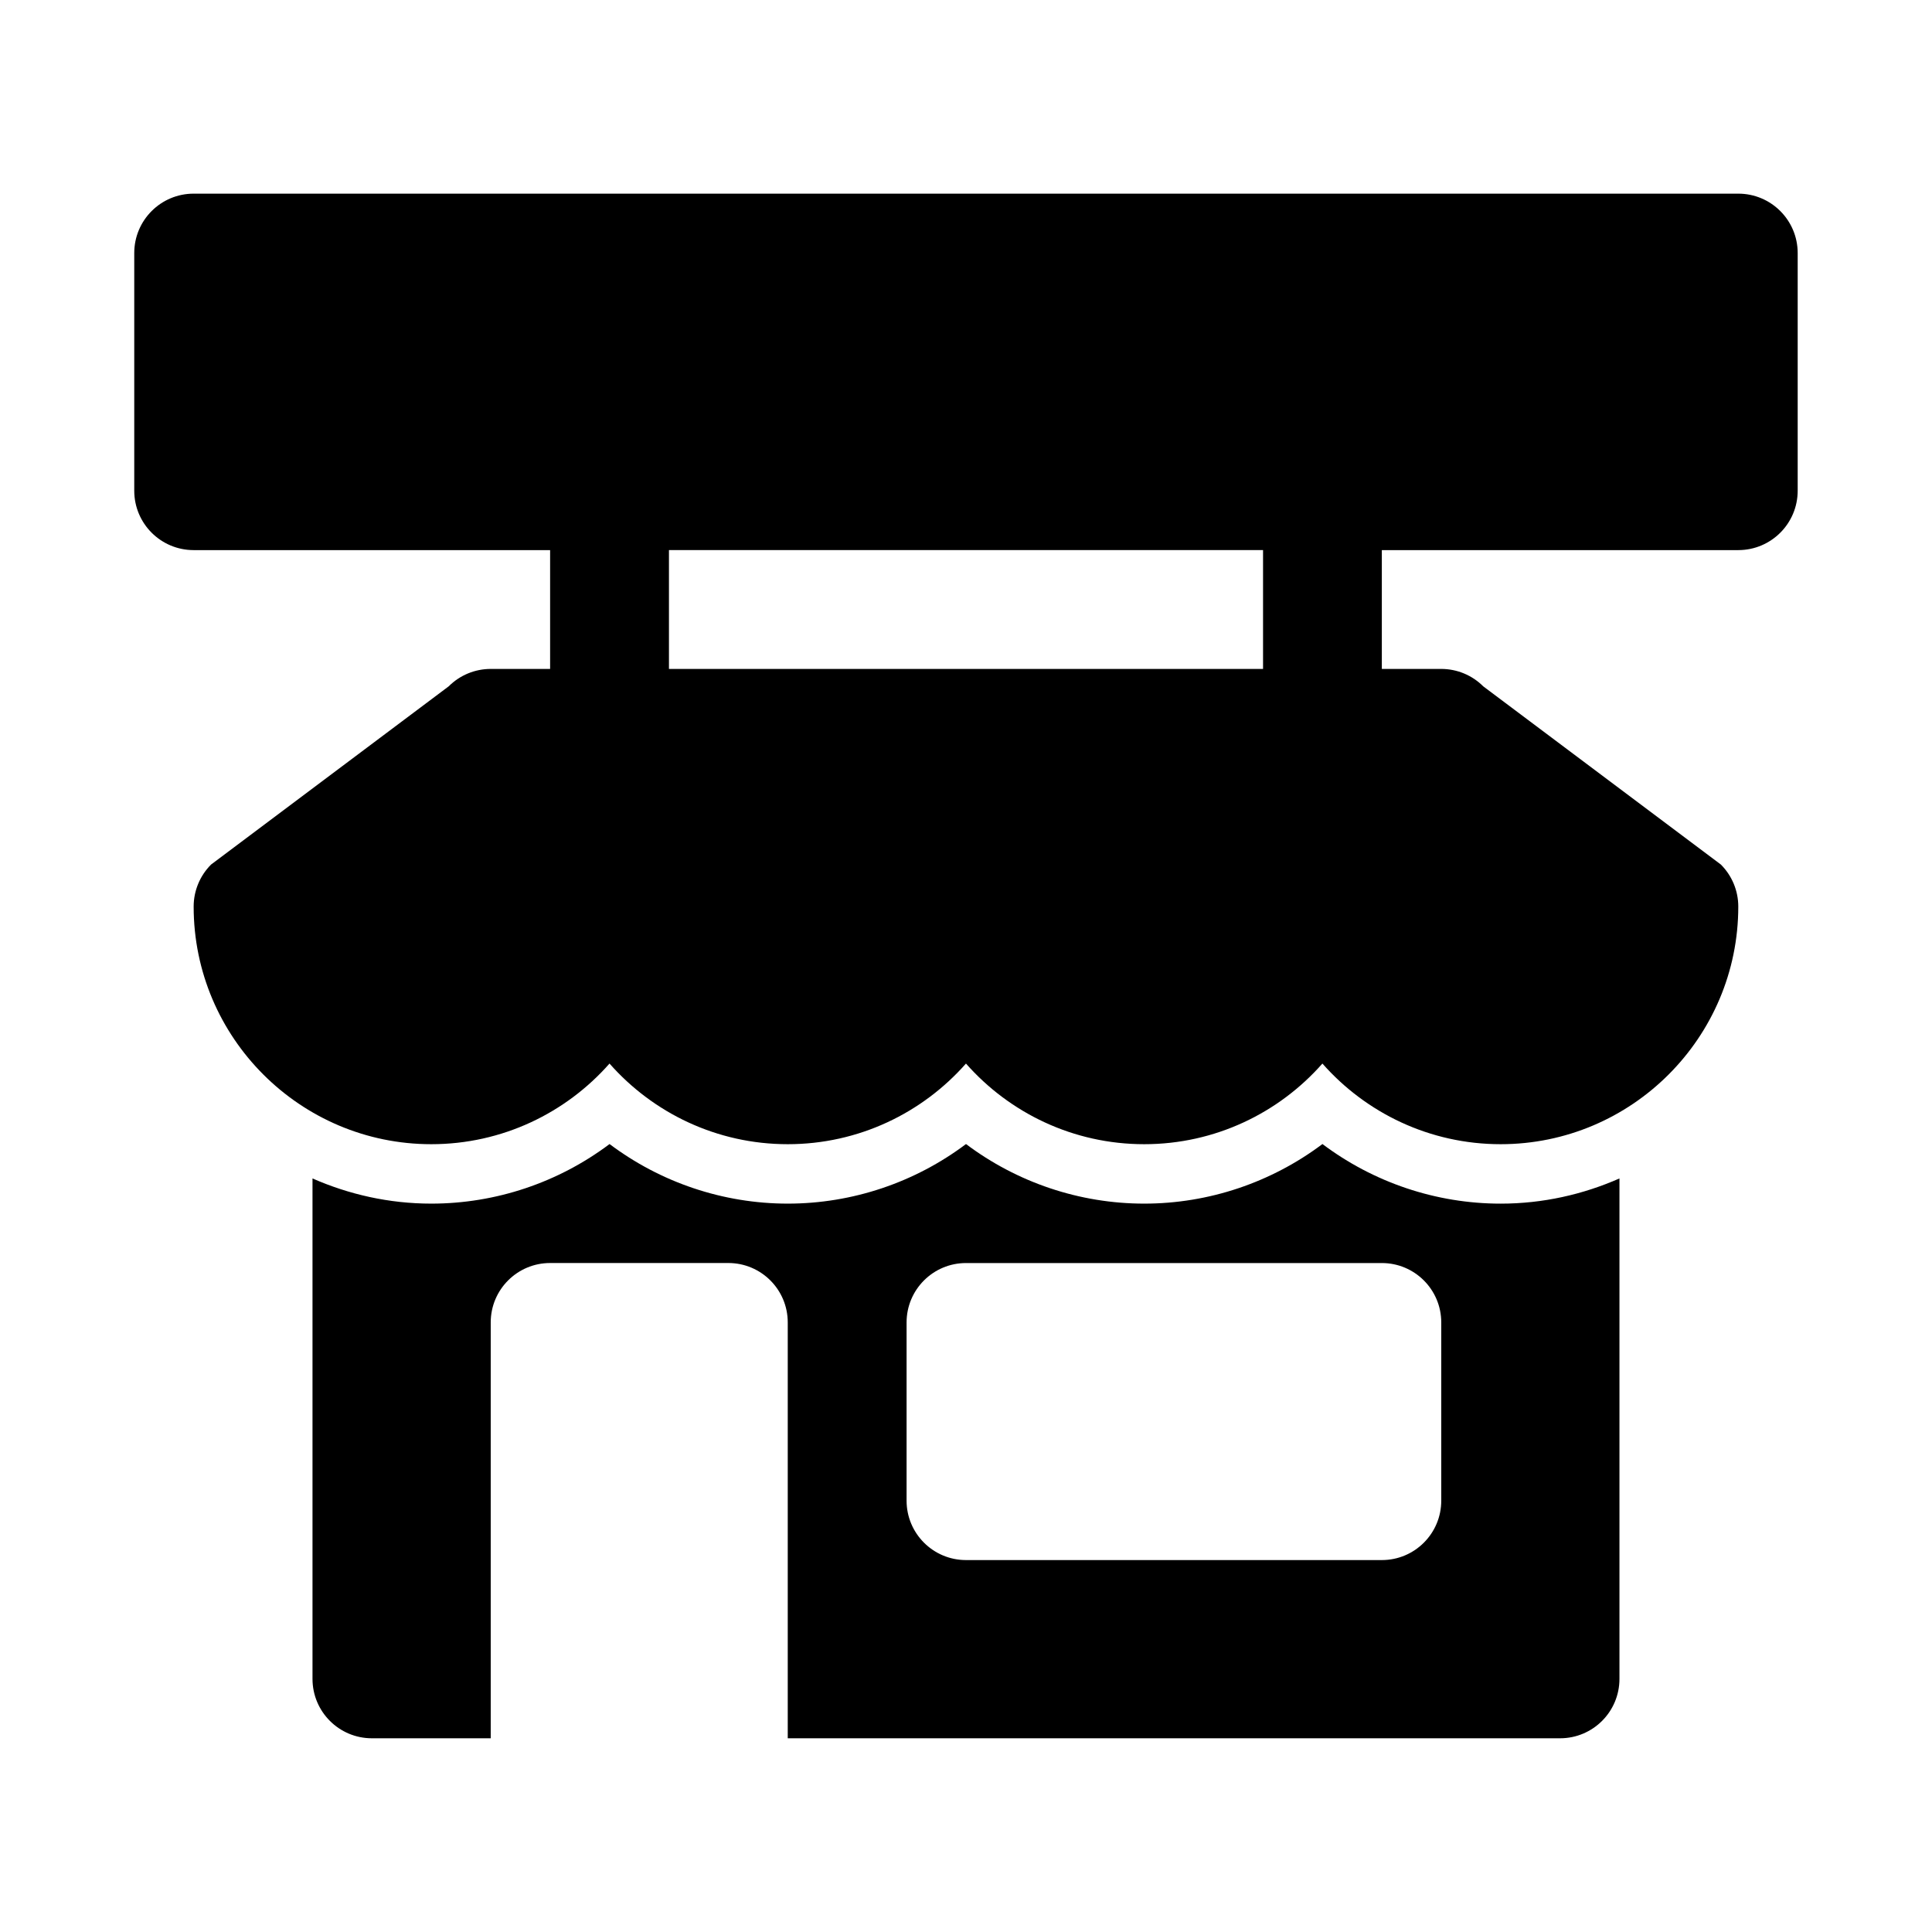
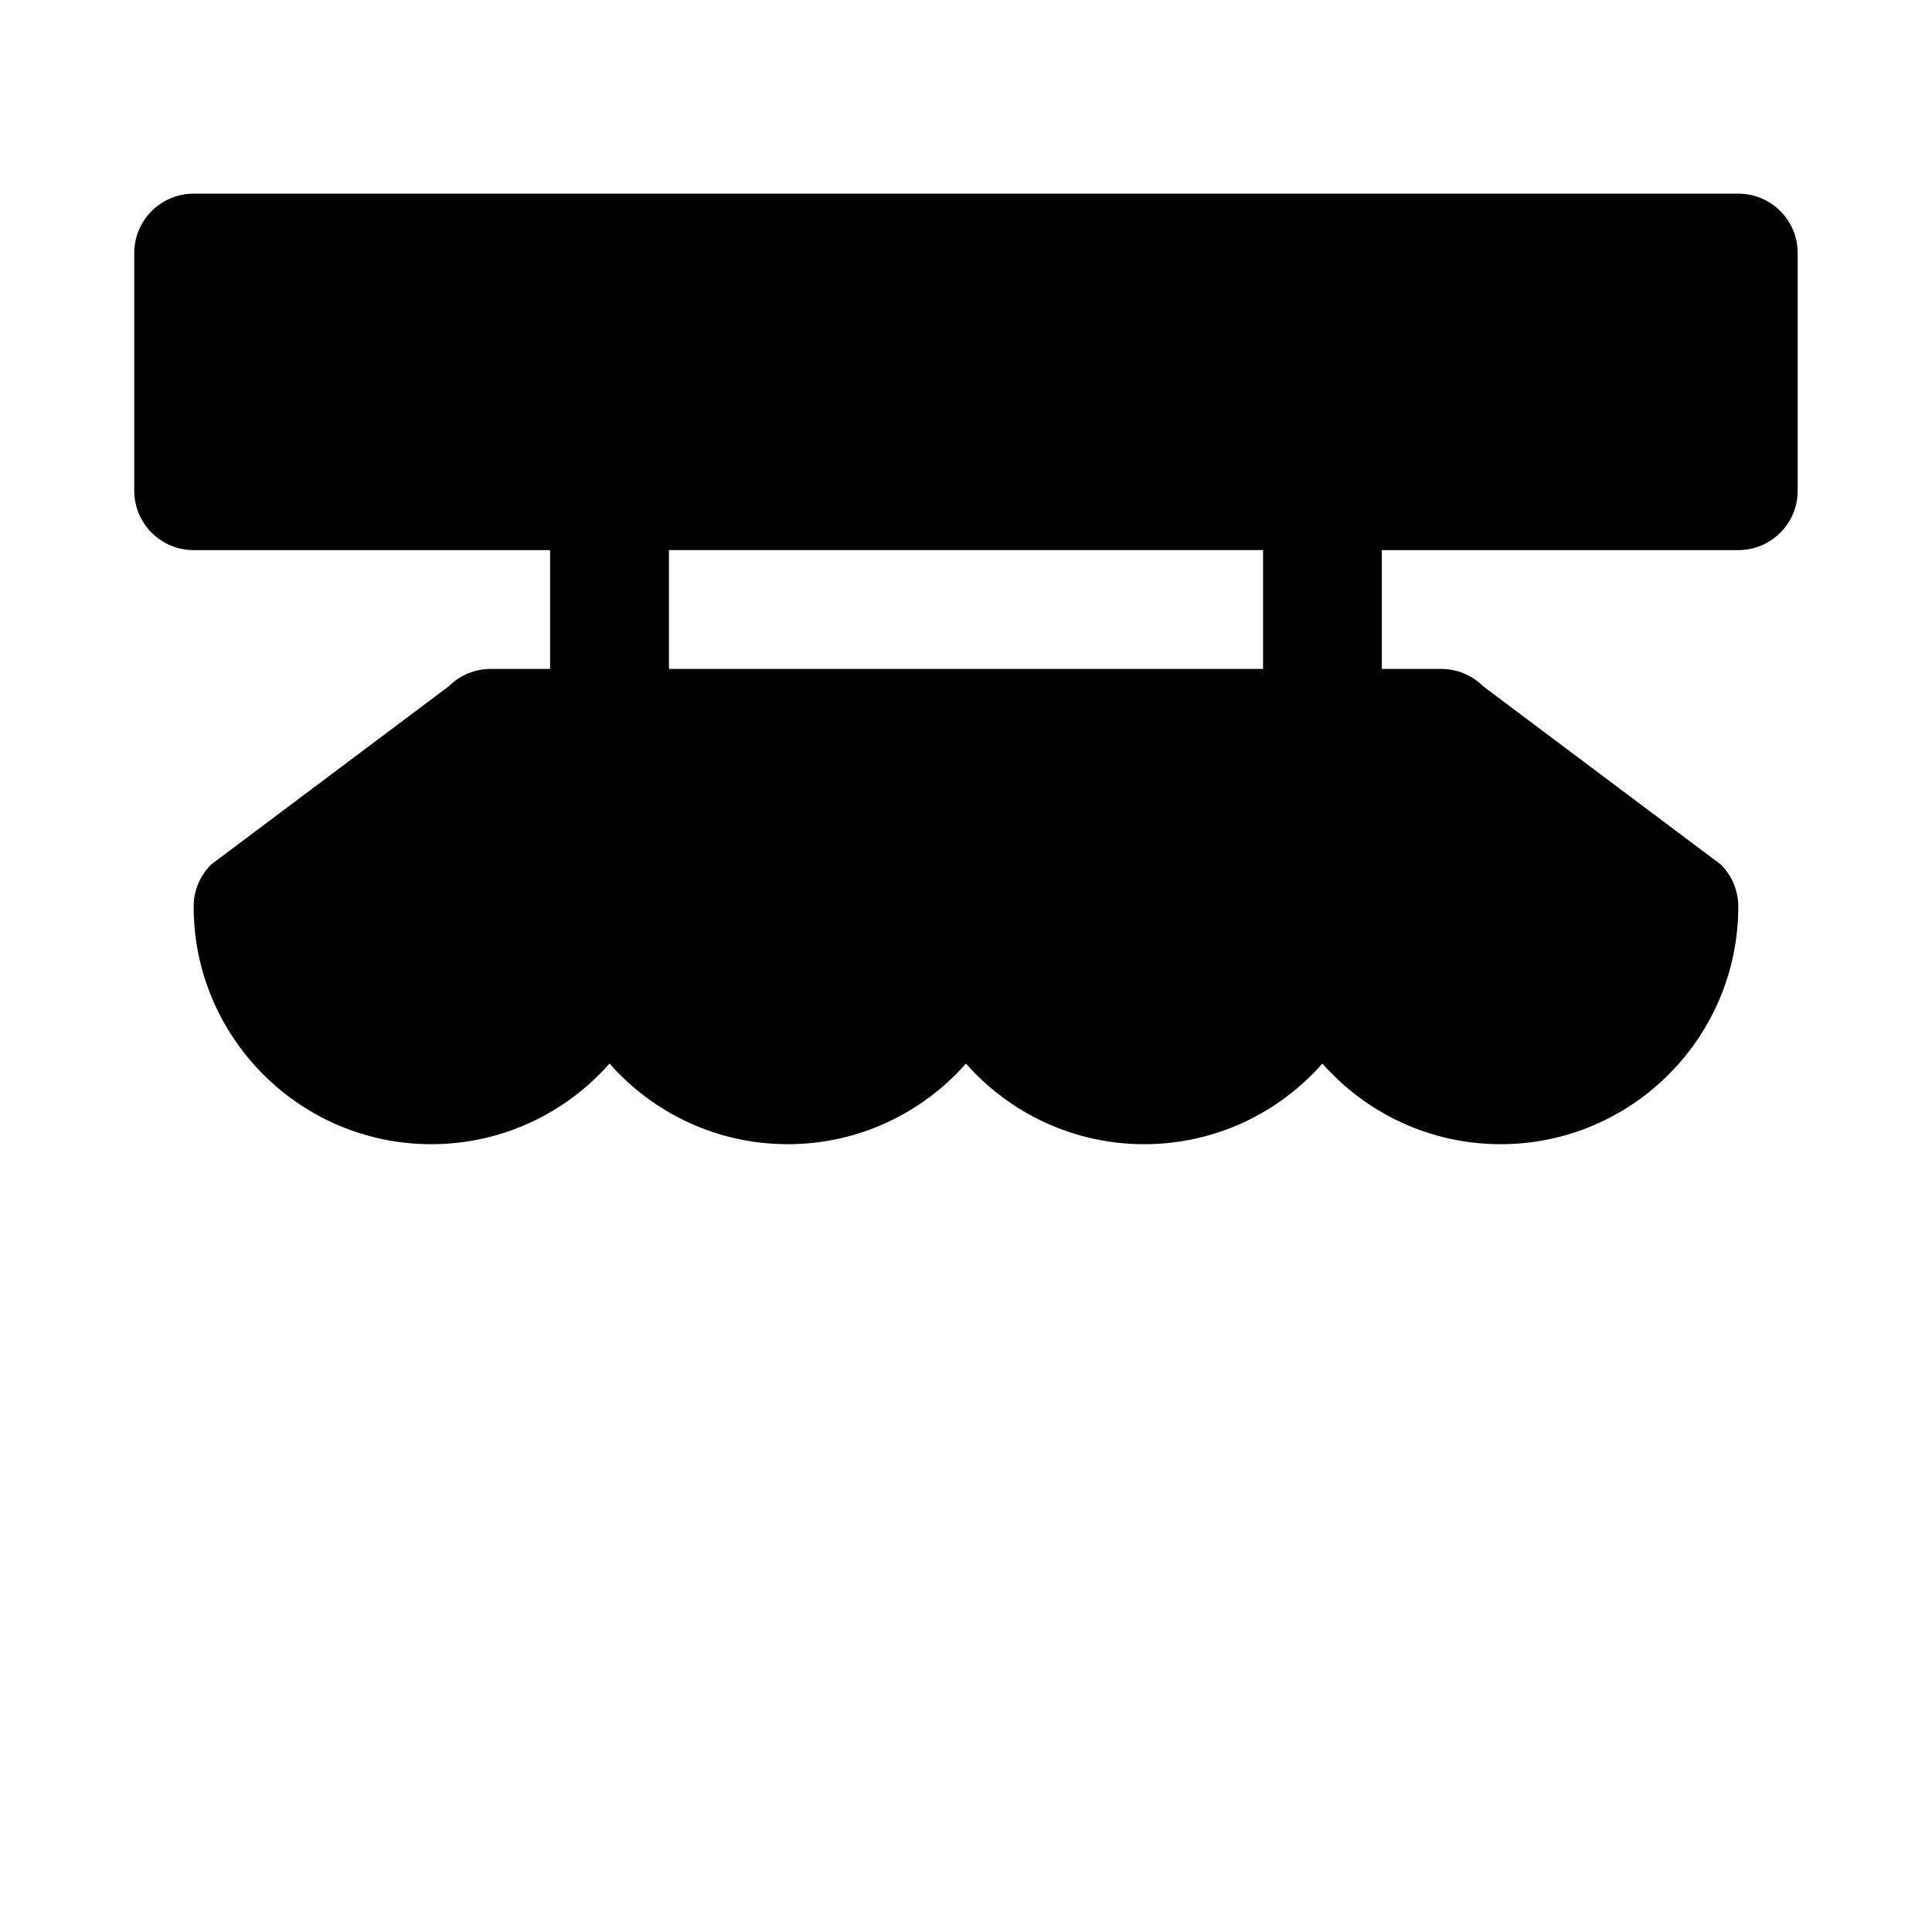
<svg xmlns="http://www.w3.org/2000/svg" fill="#000000" width="800px" height="800px" version="1.1" viewBox="144 144 512 512">
  <g>
    <path d="m604.67 195.32h-409.35c-8.691 0-15.742 7.043-15.742 15.746v62.977c0 8.703 7.051 15.742 15.742 15.742h94.465v31.488h-15.742c-4.176 0-8.18 1.66-11.133 4.613l-62.977 47.23c-2.949 2.953-4.613 6.953-4.613 11.133 0 34.73 28.25 62.977 62.977 62.977 18.789 0 35.684-8.273 47.23-21.371 11.551 13.098 28.445 21.371 47.234 21.371s35.684-8.273 47.23-21.371c11.551 13.098 28.445 21.371 47.234 21.371 18.789 0 35.684-8.273 47.23-21.371 11.547 13.098 28.445 21.371 47.234 21.371 34.73 0 62.977-28.242 62.977-62.977 0-4.184-1.66-8.18-4.613-11.133l-62.977-47.23c-2.953-2.953-6.949-4.613-11.133-4.613h-15.742v-31.488h94.465c8.695 0 15.742-7.043 15.742-15.742v-62.977c0-8.703-7.047-15.746-15.742-15.746zm-125.95 125.95h-157.44v-31.488h157.44z" />
-     <path d="m494.46 447.18c-13.527 10.164-30.07 15.793-47.23 15.793-17.16 0-33.711-5.629-47.23-15.789-13.523 10.16-30.074 15.789-47.234 15.789s-33.711-5.629-47.23-15.789c-13.523 10.16-30.074 15.789-47.234 15.789-11.207 0-21.828-2.434-31.488-6.672v132.62c0 8.703 7.051 15.742 15.742 15.742h31.488v-110.21c0-8.695 7.047-15.742 15.742-15.742h47.23c8.695 0 15.742 7.047 15.742 15.742v110.21h204.67c8.703 0 15.742-7.043 15.742-15.742v-132.62c-9.648 4.242-20.27 6.676-31.477 6.676-17.16 0-33.703-5.629-47.234-15.793zm31.488 94.512c0 8.695-7.047 15.742-15.742 15.742h-110.21c-8.695 0-15.742-7.051-15.742-15.742v-47.23c0-8.695 7.047-15.742 15.742-15.742h110.21c8.695 0 15.742 7.047 15.742 15.742z" />
  </g>
</svg>